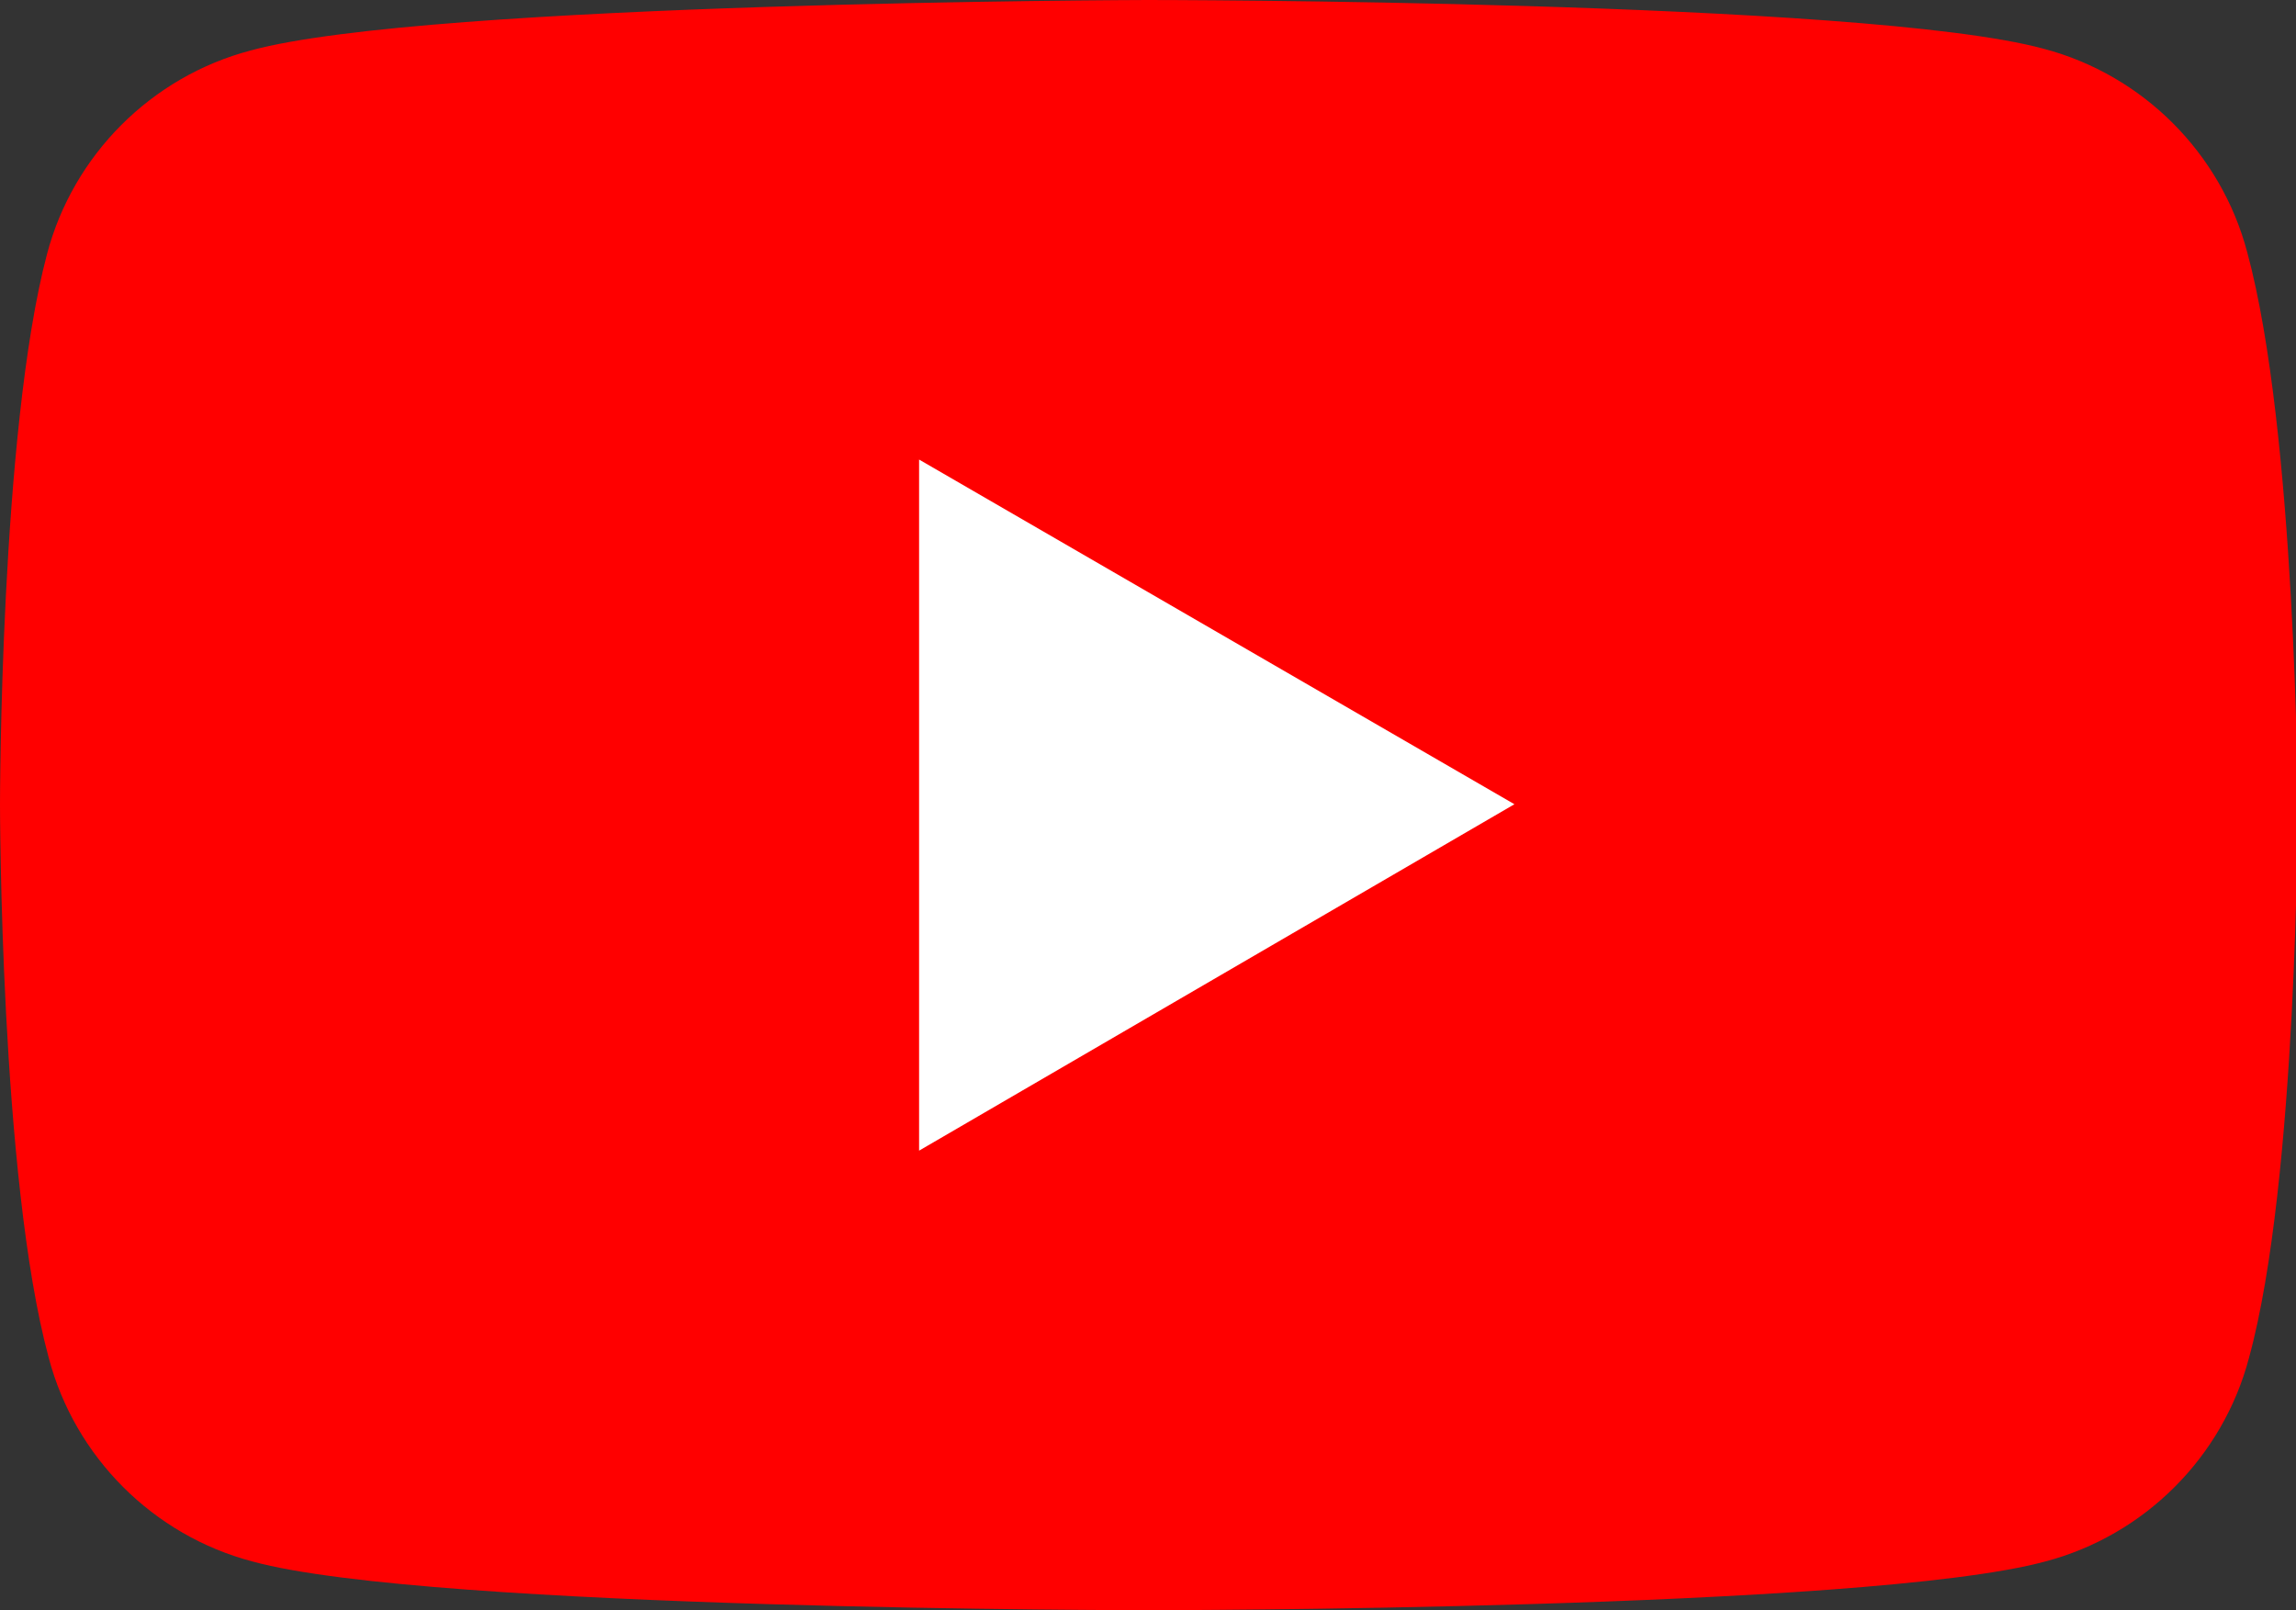
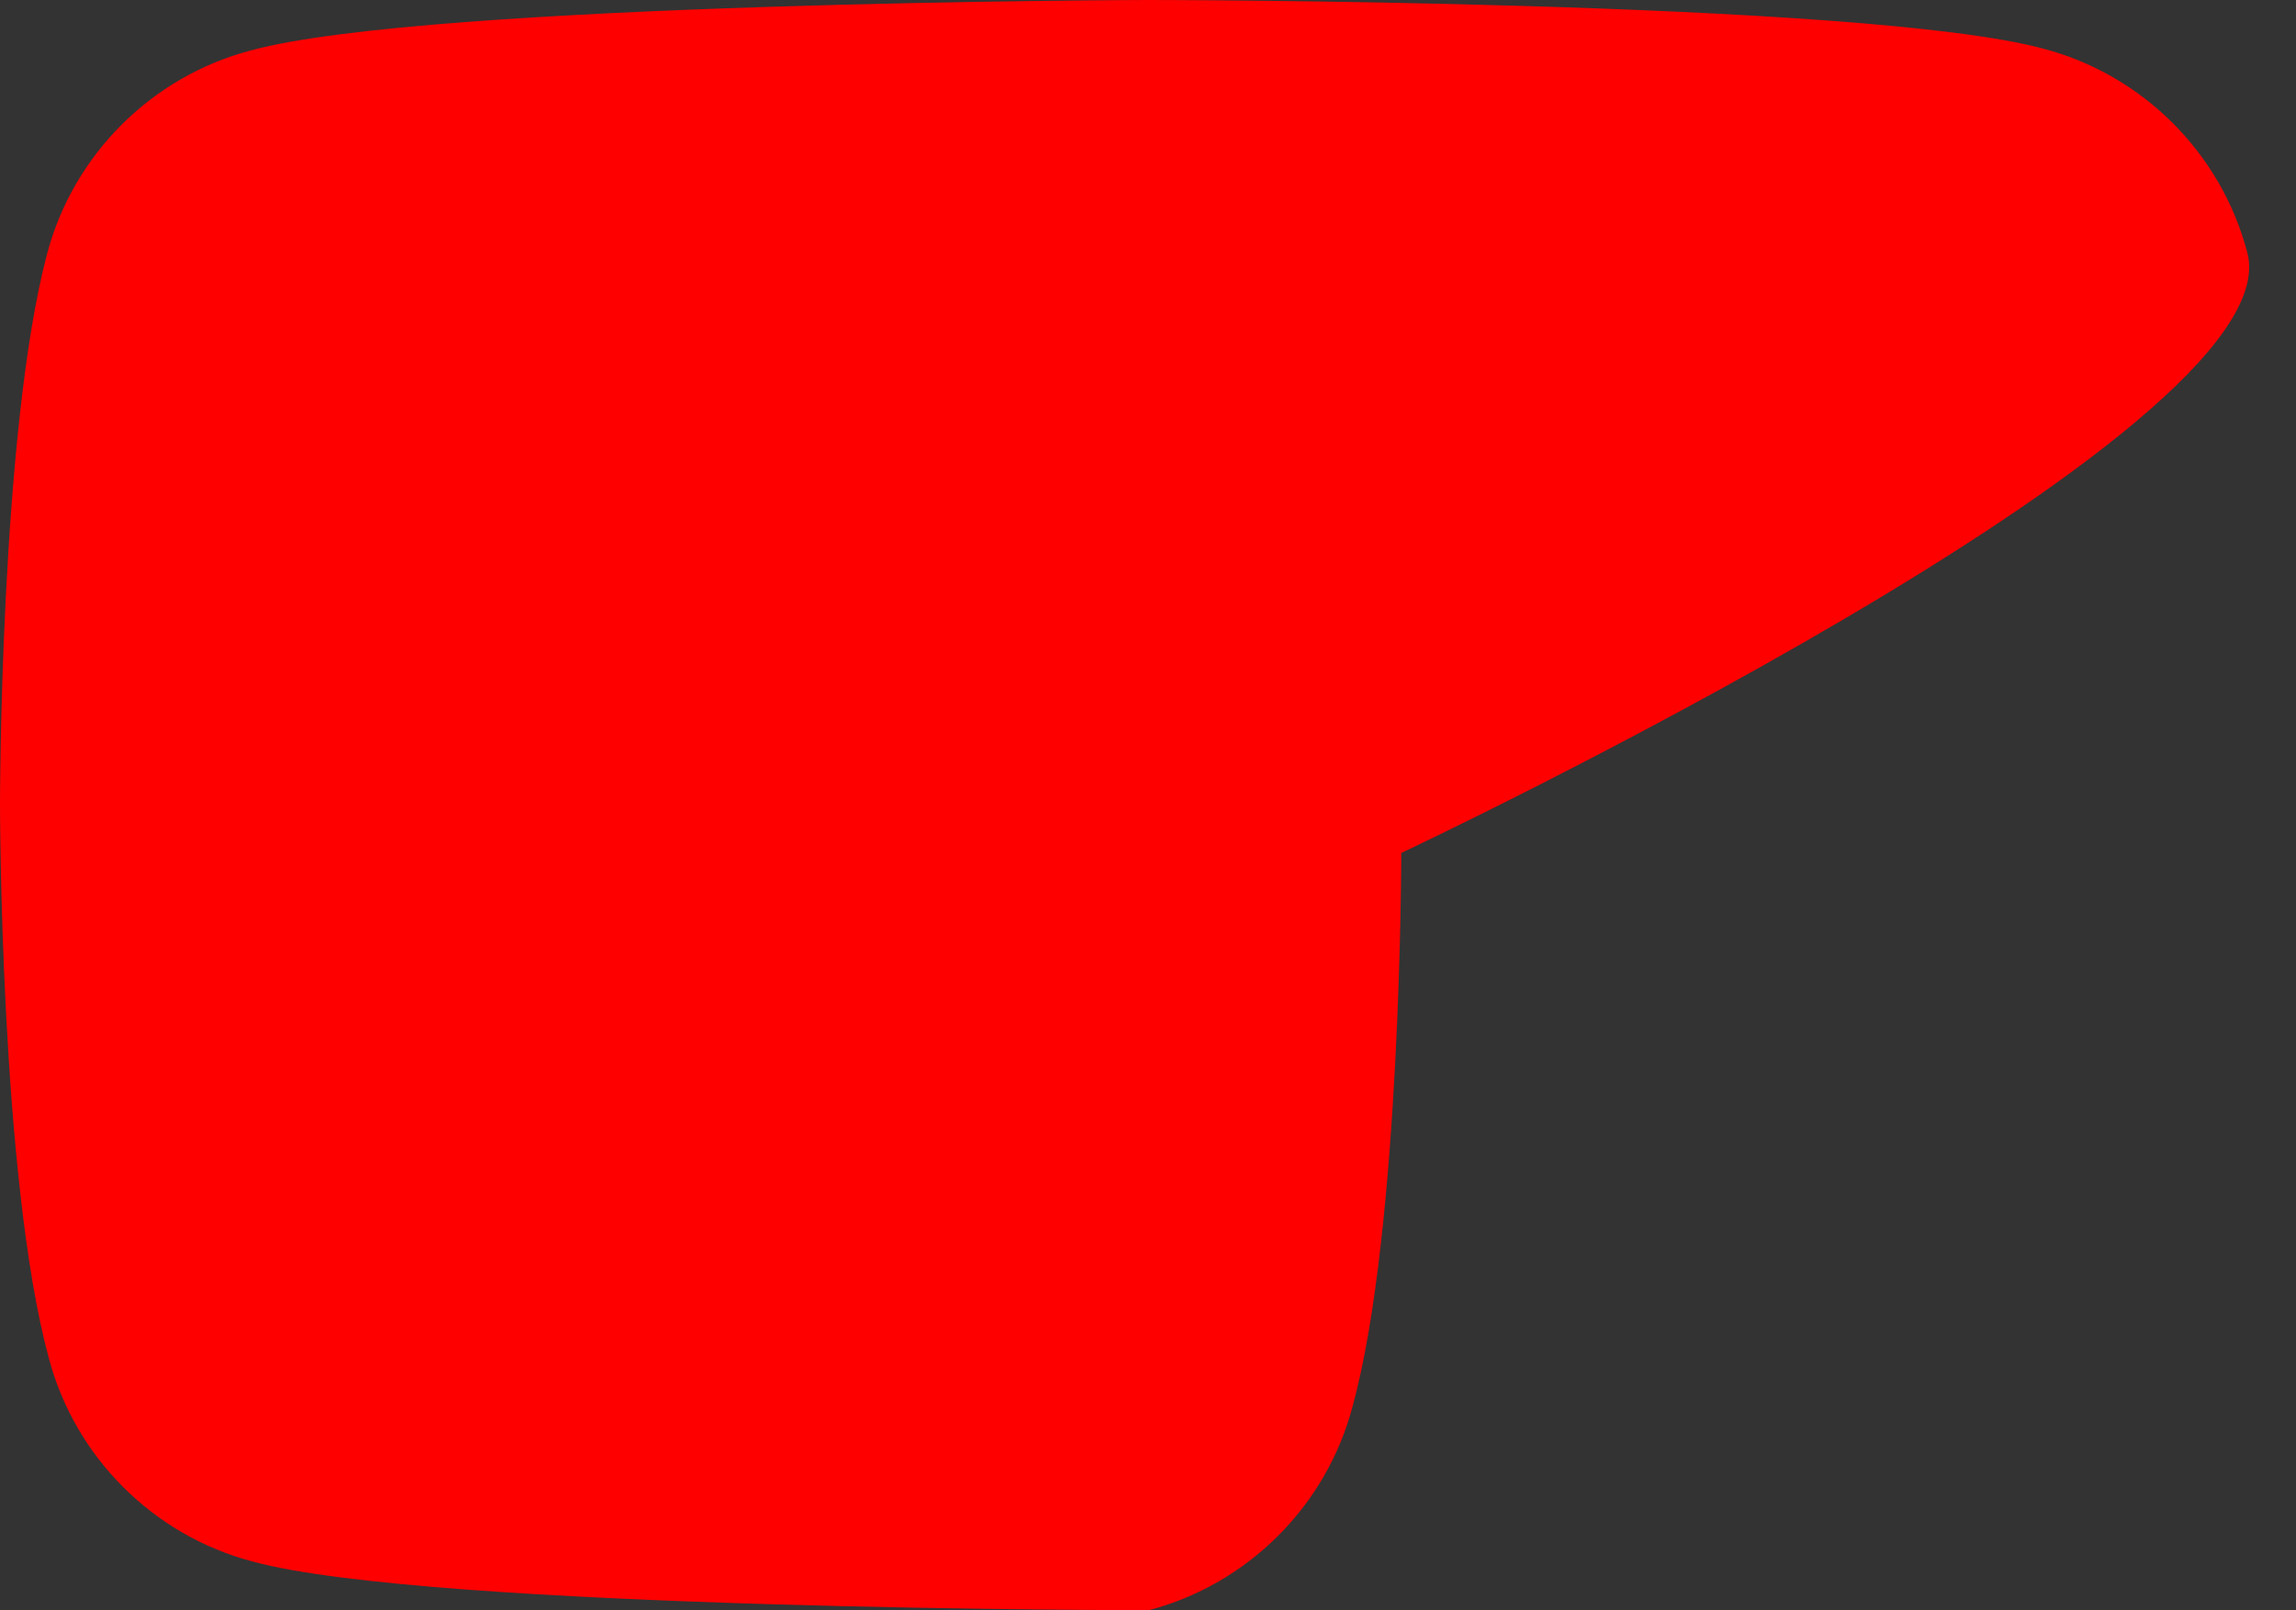
<svg xmlns="http://www.w3.org/2000/svg" version="1.1" id="レイヤー_1" x="0px" y="0px" viewBox="0 0 131.9 92.5" style="enable-background:new 0 0 131.9 92.5;" xml:space="preserve">
  <rect x="0" y="0" width="131.9" height="92.5" fill="#333333" stroke="none" />
  <style type="text/css">
	.st0{fill:#FF0000;}
	.st1{fill:#FFFFFF;}
</style>
  <g>
-     <path class="st0" d="M129.1,14.5c-1.5-5.7-6-10.2-11.7-11.7C107.1,0,65.9,0,65.9,0S24.6,0.1,14.4,2.9C8.7,4.4,4.2,8.9,2.7,14.6   C0,24.8,0,46.2,0,46.2S0,67.7,2.8,78c1.5,5.7,6,10.2,11.7,11.7C24.7,92.5,66,92.5,66,92.5s41.2,0,51.5-2.8   c5.7-1.5,10.2-6,11.7-11.7c2.8-10.2,2.8-31.8,2.8-31.8S131.9,24.8,129.1,14.5z" />
-     <polygon class="st1" points="52.8,66.1 87,46.2 52.8,26.4  " />
+     <path class="st0" d="M129.1,14.5c-1.5-5.7-6-10.2-11.7-11.7C107.1,0,65.9,0,65.9,0S24.6,0.1,14.4,2.9C8.7,4.4,4.2,8.9,2.7,14.6   C0,24.8,0,46.2,0,46.2S0,67.7,2.8,78c1.5,5.7,6,10.2,11.7,11.7C24.7,92.5,66,92.5,66,92.5c5.7-1.5,10.2-6,11.7-11.7c2.8-10.2,2.8-31.8,2.8-31.8S131.9,24.8,129.1,14.5z" />
  </g>
</svg>